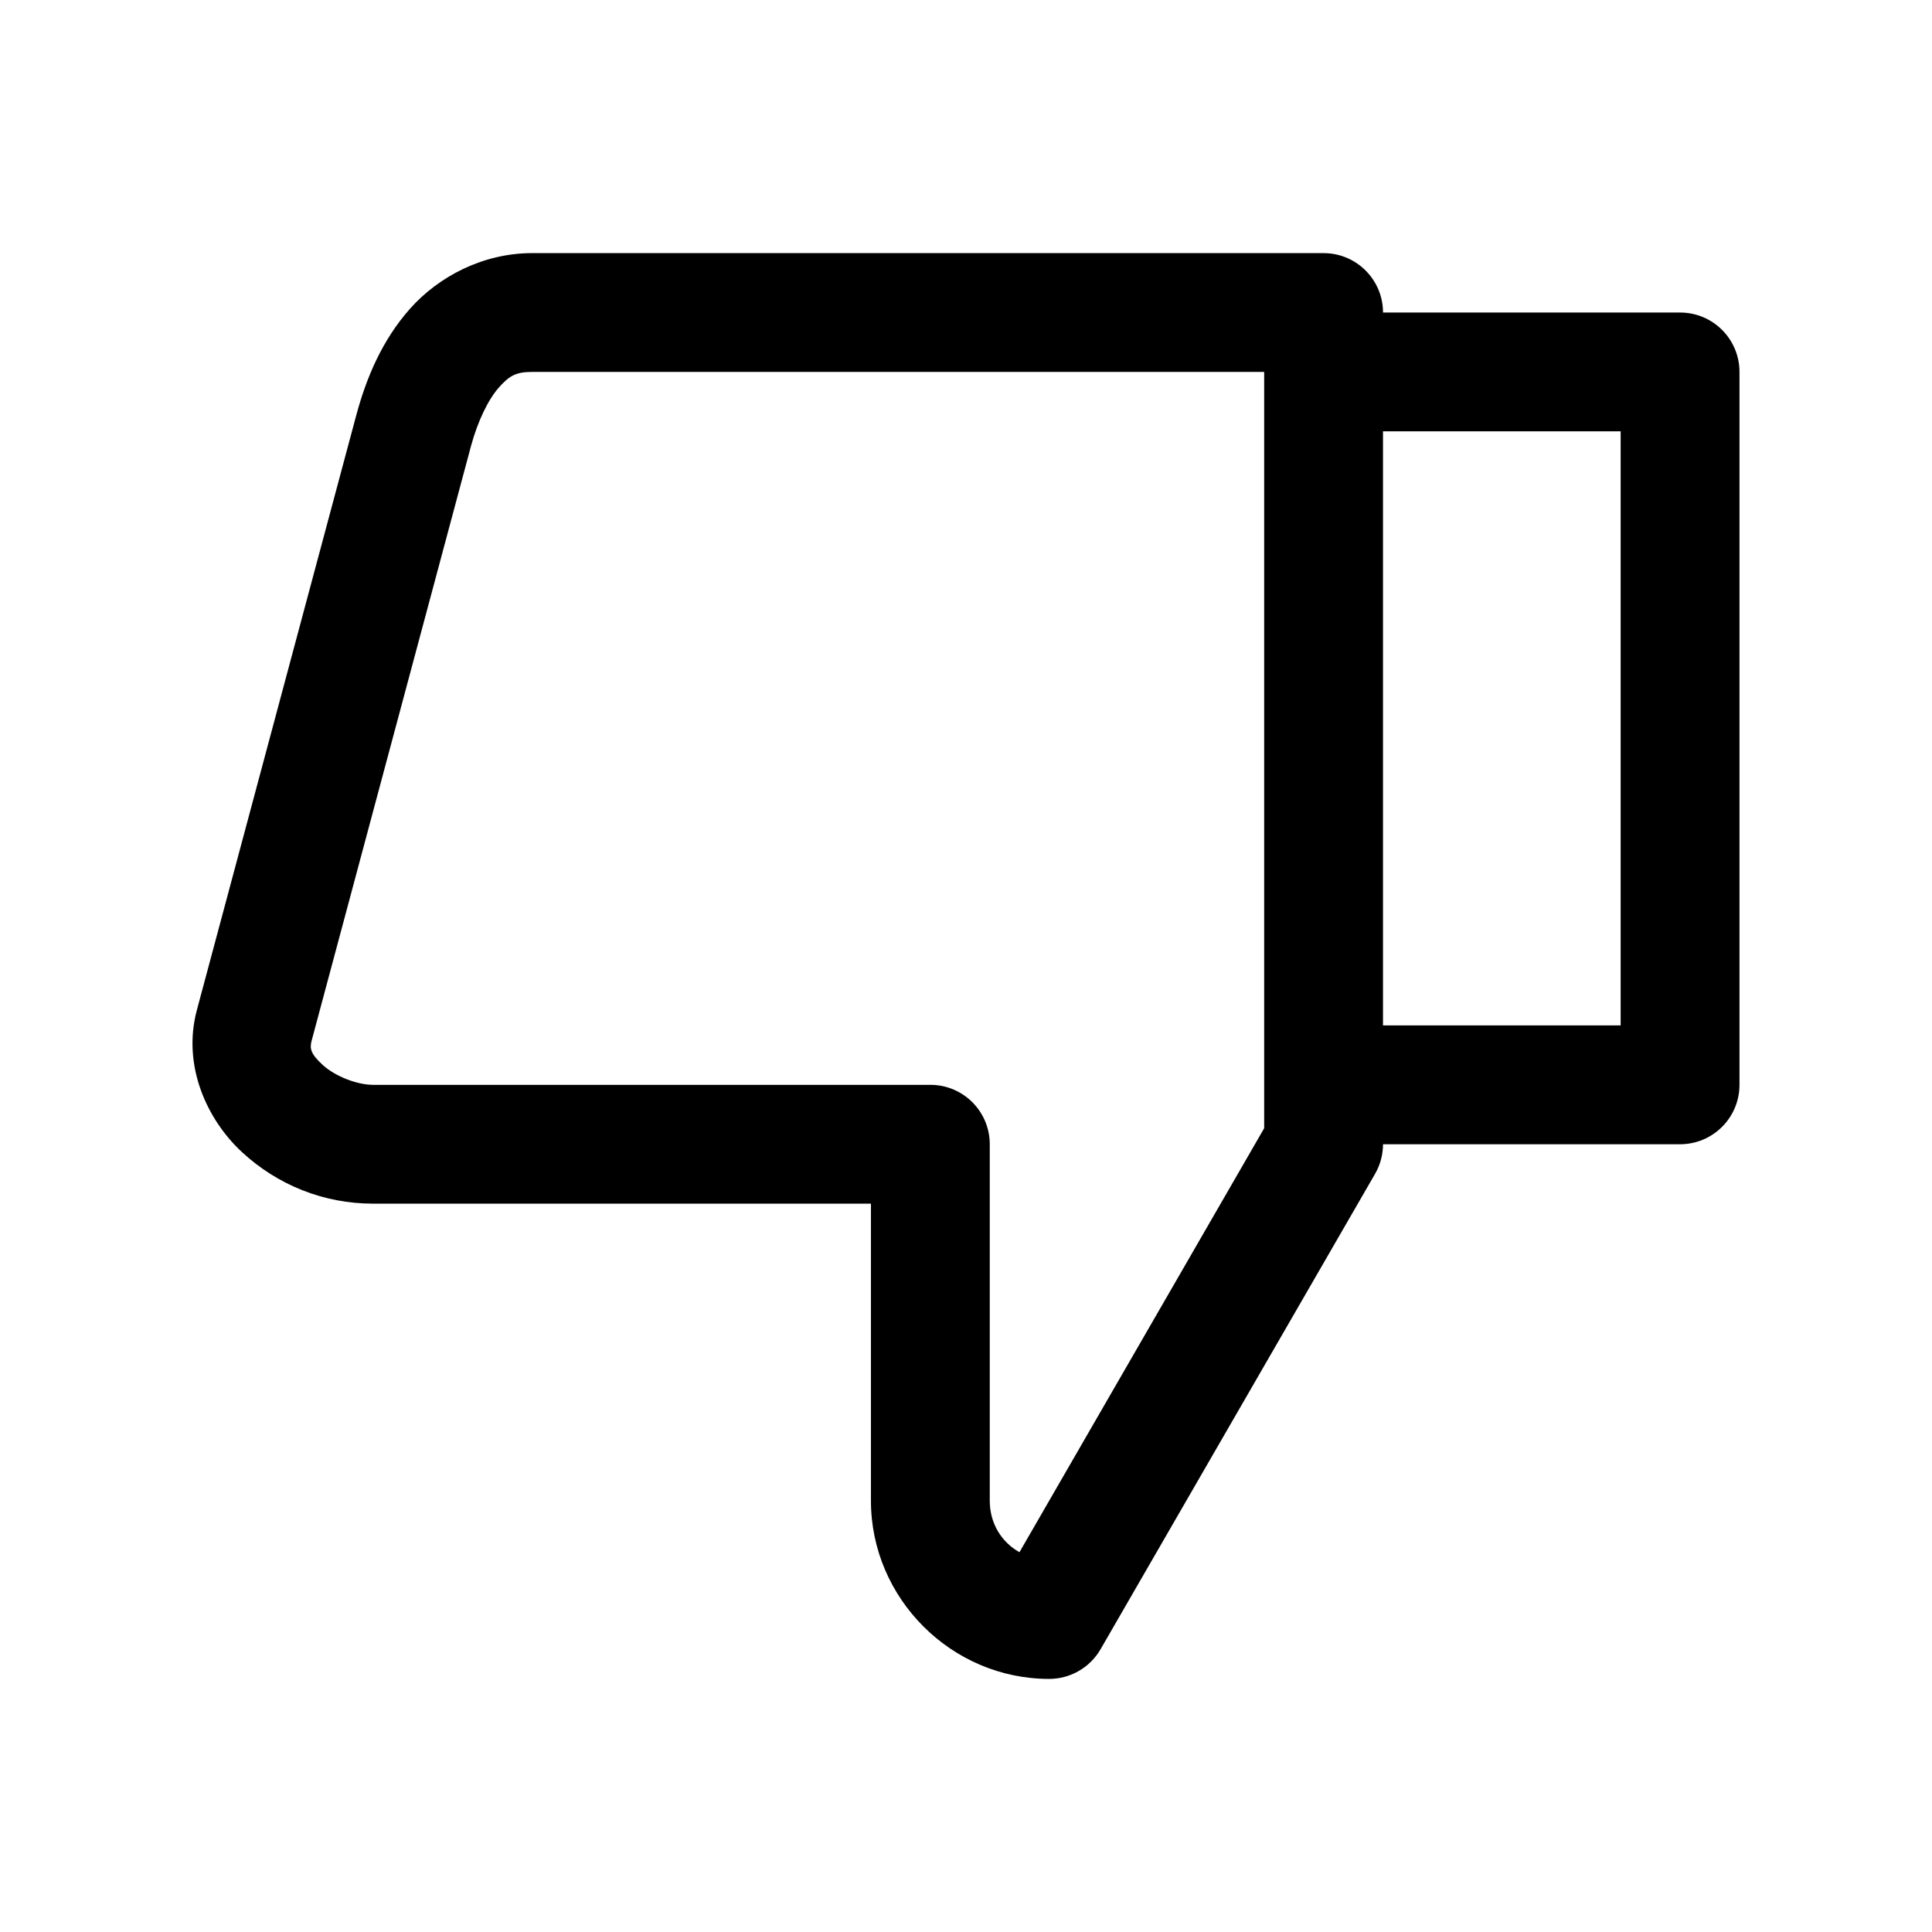
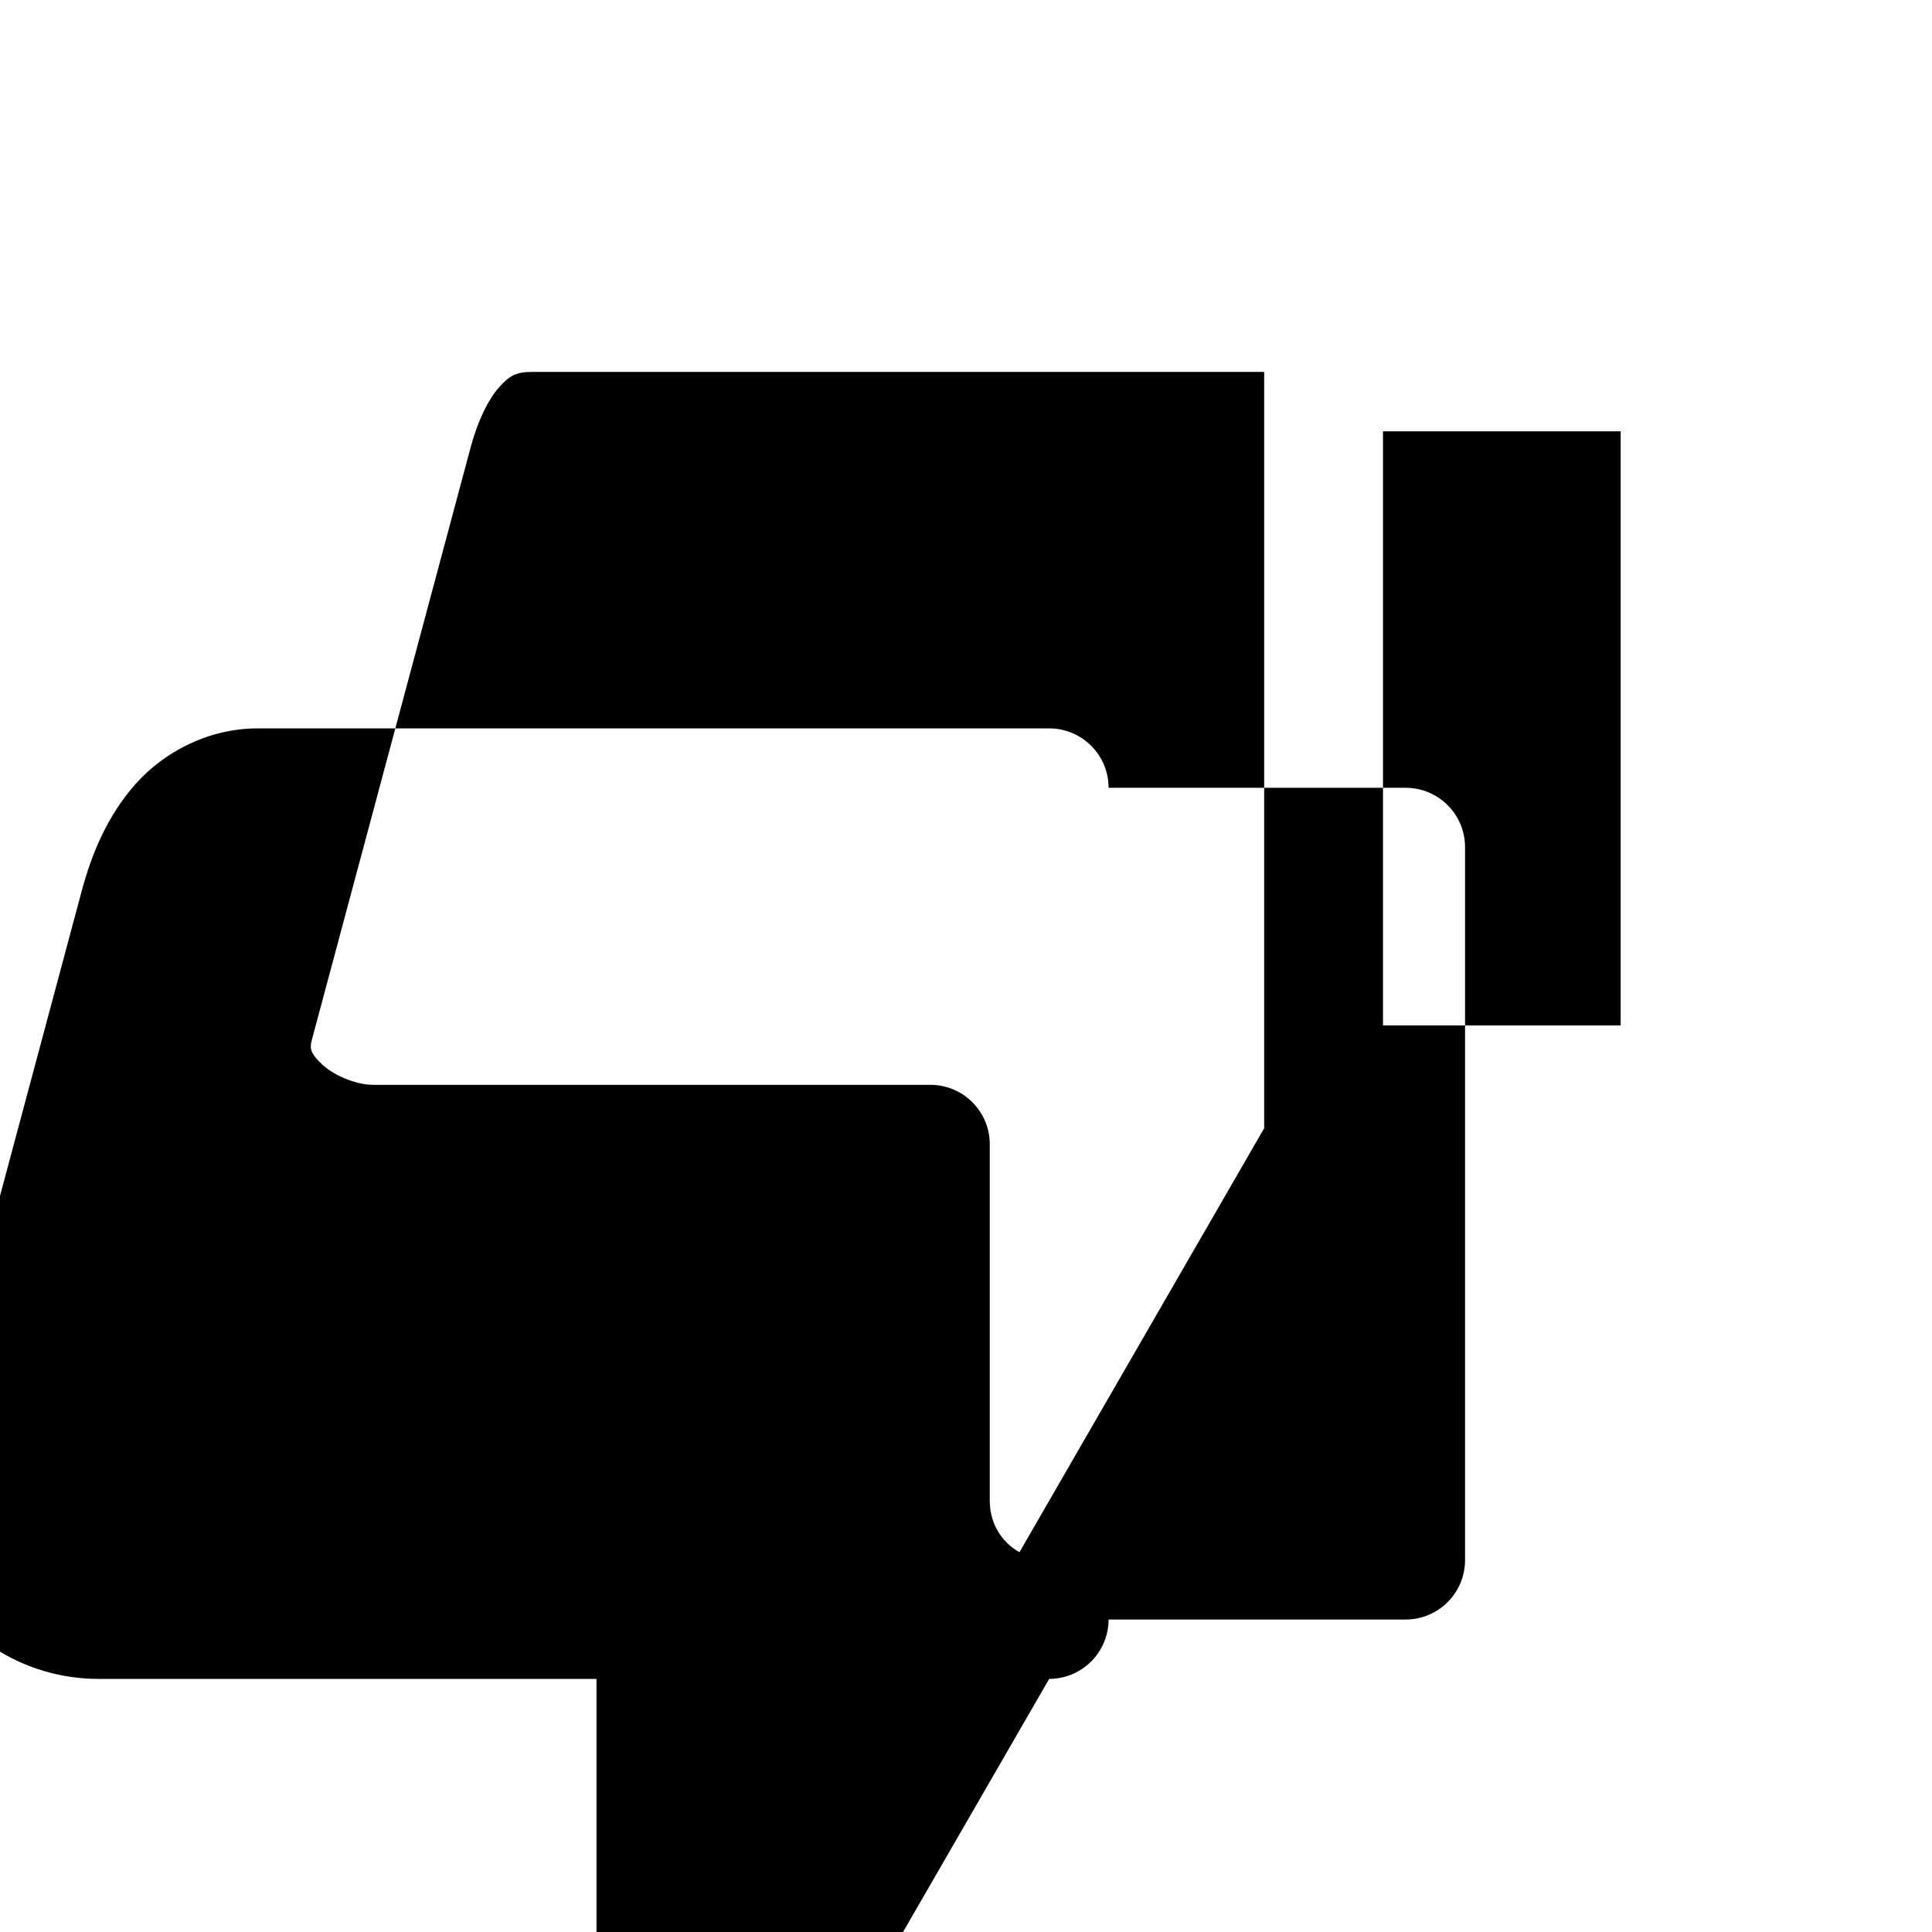
<svg xmlns="http://www.w3.org/2000/svg" fill="#000000" width="800px" height="800px" version="1.1" viewBox="144 144 512 512">
-   <path d="m422.04 588.93c5.621-0.004 10.812-3.004 13.625-7.871l72.727-125.95c1.387-2.391 2.117-5.106 2.121-7.871h78.723c8.695 0 15.742-7.051 15.746-15.742v-188.93c0-8.695-7.051-15.742-15.746-15.742h-78.723c0-8.695-7.051-15.742-15.746-15.742l-209.72-0.004c-13.129 0-24.867 6.281-32.352 14.699-7.484 8.418-11.652 18.445-14.328 28.445l-42.191 157.44c-3.949 14.734 2.676 29.113 12.023 37.73 9.348 8.617 21.531 13.59 34.656 13.59h131.95v78.719c0 25.895 21.336 47.23 47.234 47.23zm-7.871-33.578c-4.734-2.648-7.871-7.606-7.871-13.652v-94.465c0-8.695-7.051-15.742-15.746-15.742h-147.7c-4.32 0-10.152-2.344-13.316-5.258-3.164-2.914-3.519-4.312-2.953-6.426l42.191-157.44c1.836-6.852 4.672-12.566 7.441-15.684 2.769-3.113 4.508-4.121 8.824-4.121h193.98v200.43zm159.32-139.61h-62.98v-157.44h62.98z" />
+   <path d="m422.04 588.93c5.621-0.004 10.812-3.004 13.625-7.871c1.387-2.391 2.117-5.106 2.121-7.871h78.723c8.695 0 15.742-7.051 15.746-15.742v-188.93c0-8.695-7.051-15.742-15.746-15.742h-78.723c0-8.695-7.051-15.742-15.746-15.742l-209.72-0.004c-13.129 0-24.867 6.281-32.352 14.699-7.484 8.418-11.652 18.445-14.328 28.445l-42.191 157.44c-3.949 14.734 2.676 29.113 12.023 37.73 9.348 8.617 21.531 13.59 34.656 13.59h131.95v78.719c0 25.895 21.336 47.23 47.234 47.23zm-7.871-33.578c-4.734-2.648-7.871-7.606-7.871-13.652v-94.465c0-8.695-7.051-15.742-15.746-15.742h-147.7c-4.32 0-10.152-2.344-13.316-5.258-3.164-2.914-3.519-4.312-2.953-6.426l42.191-157.44c1.836-6.852 4.672-12.566 7.441-15.684 2.769-3.113 4.508-4.121 8.824-4.121h193.98v200.43zm159.32-139.61h-62.98v-157.44h62.98z" />
</svg>